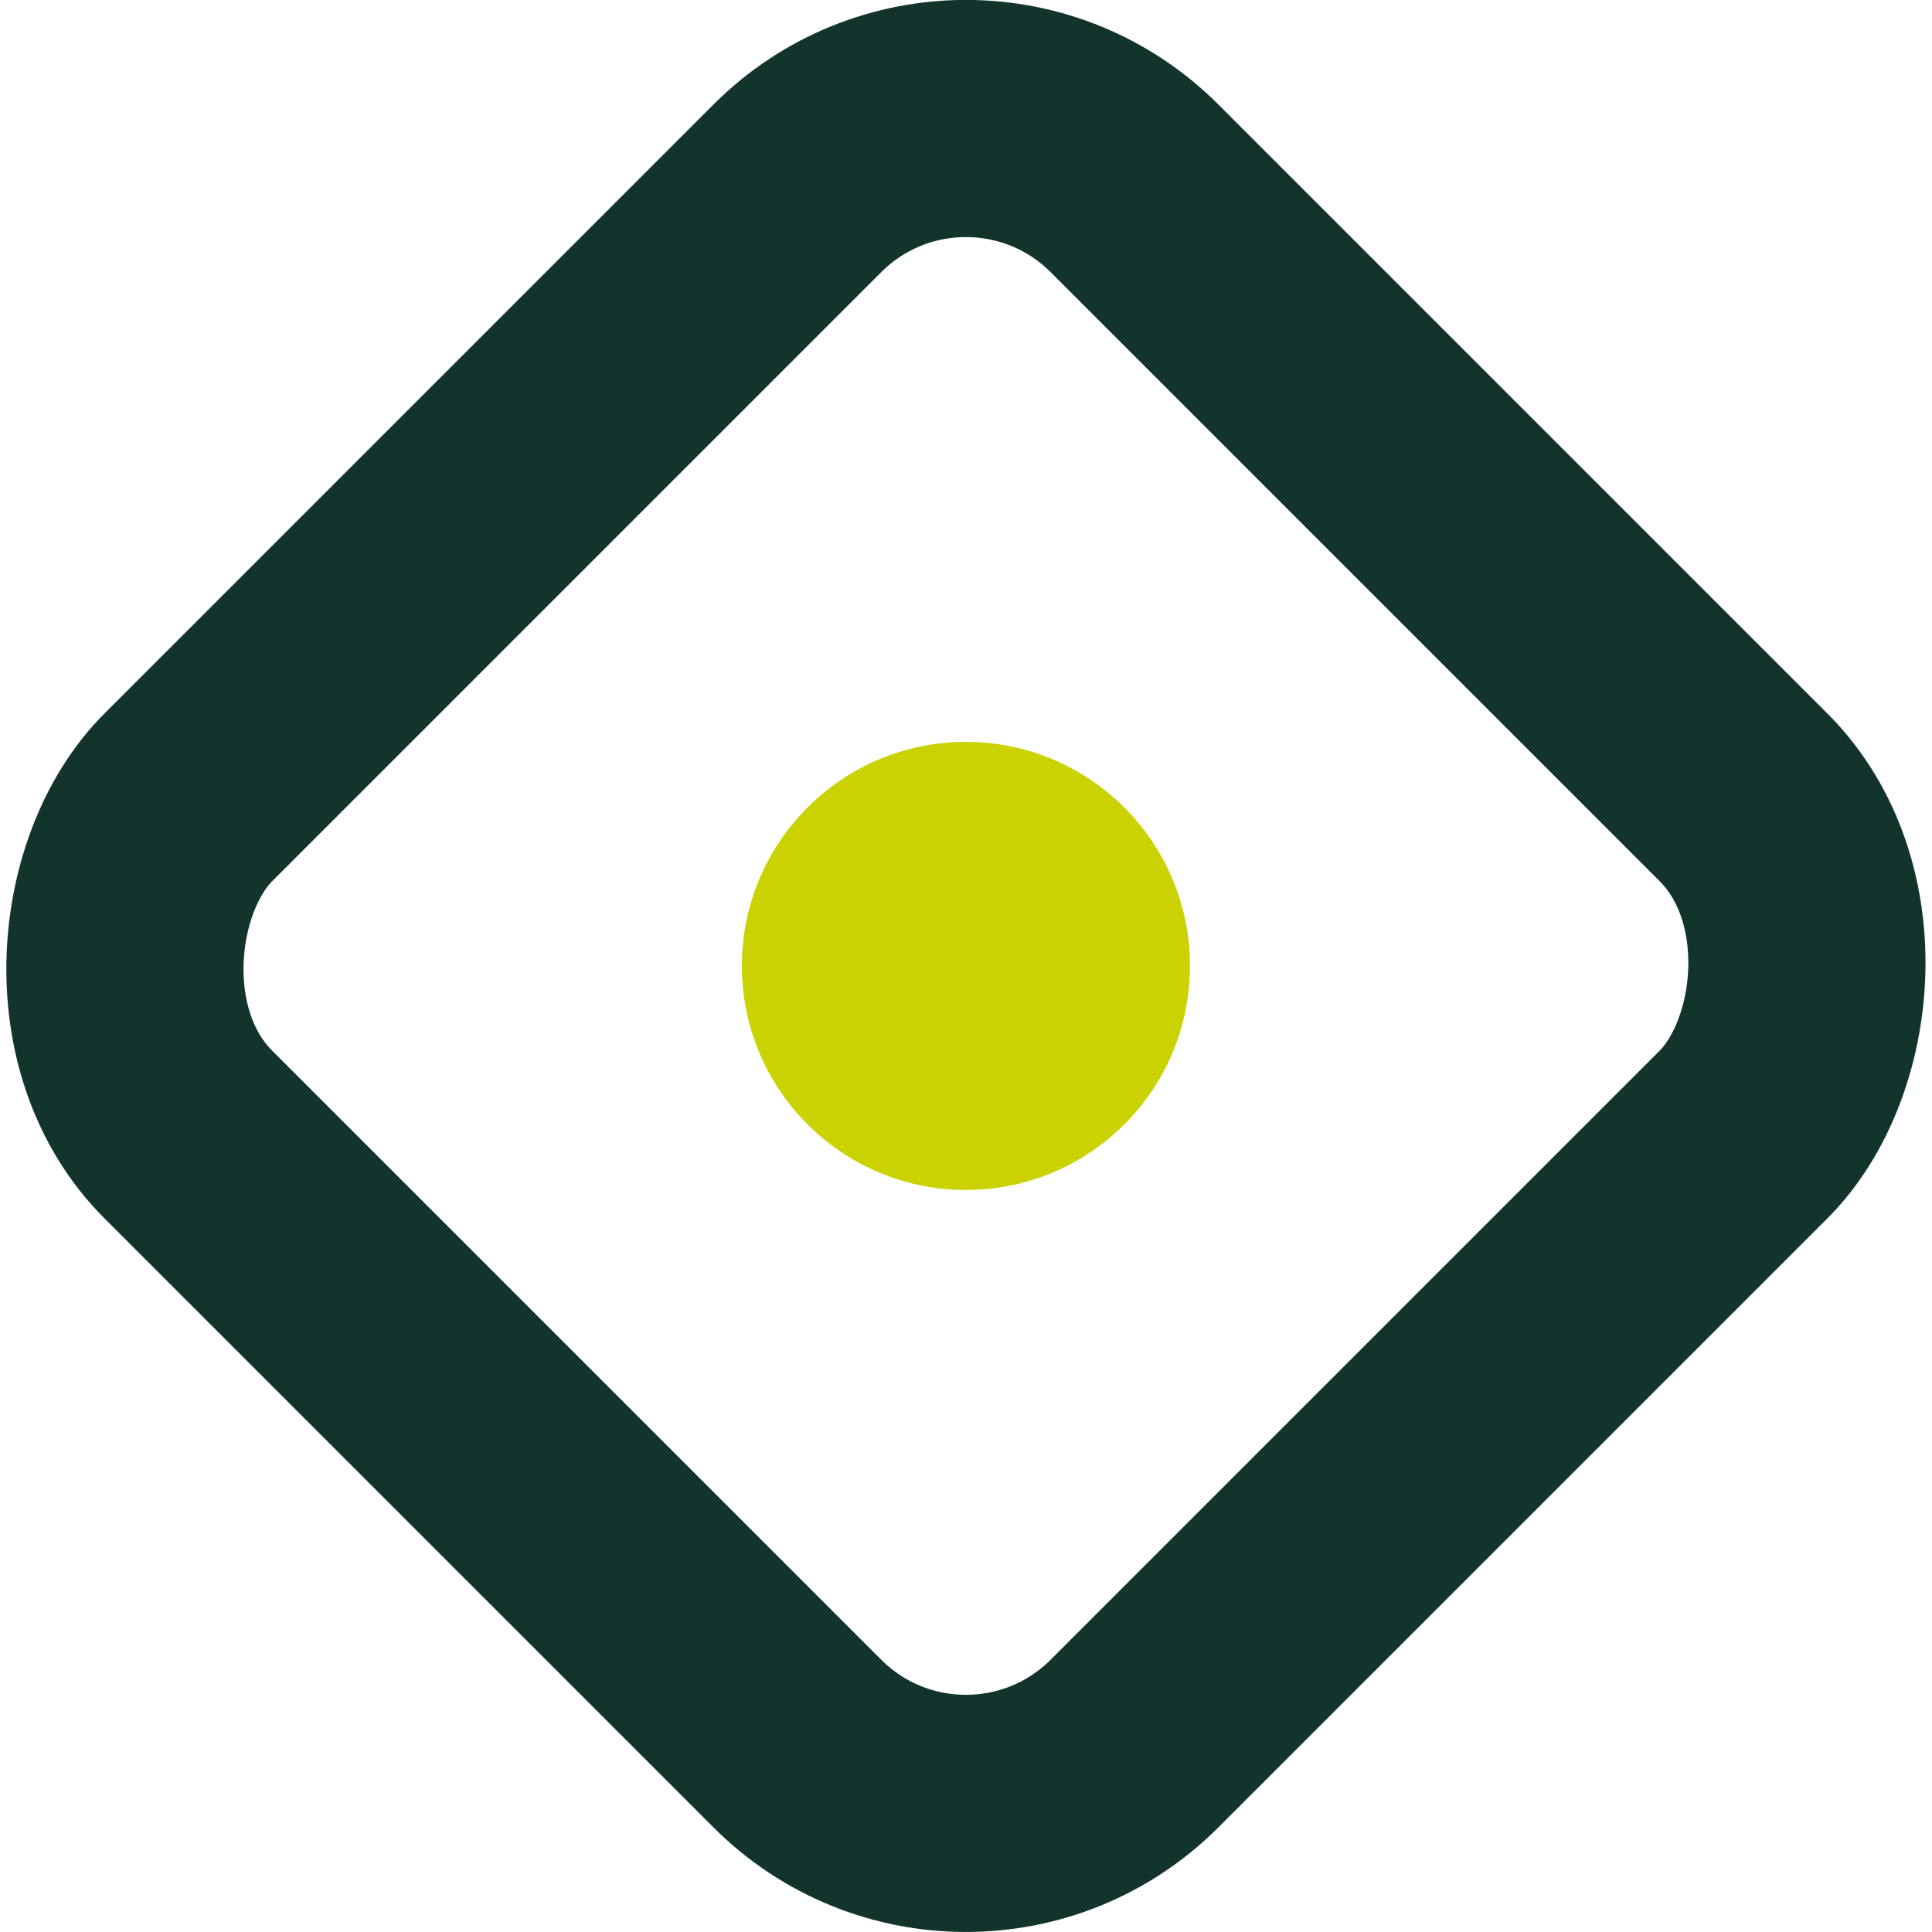
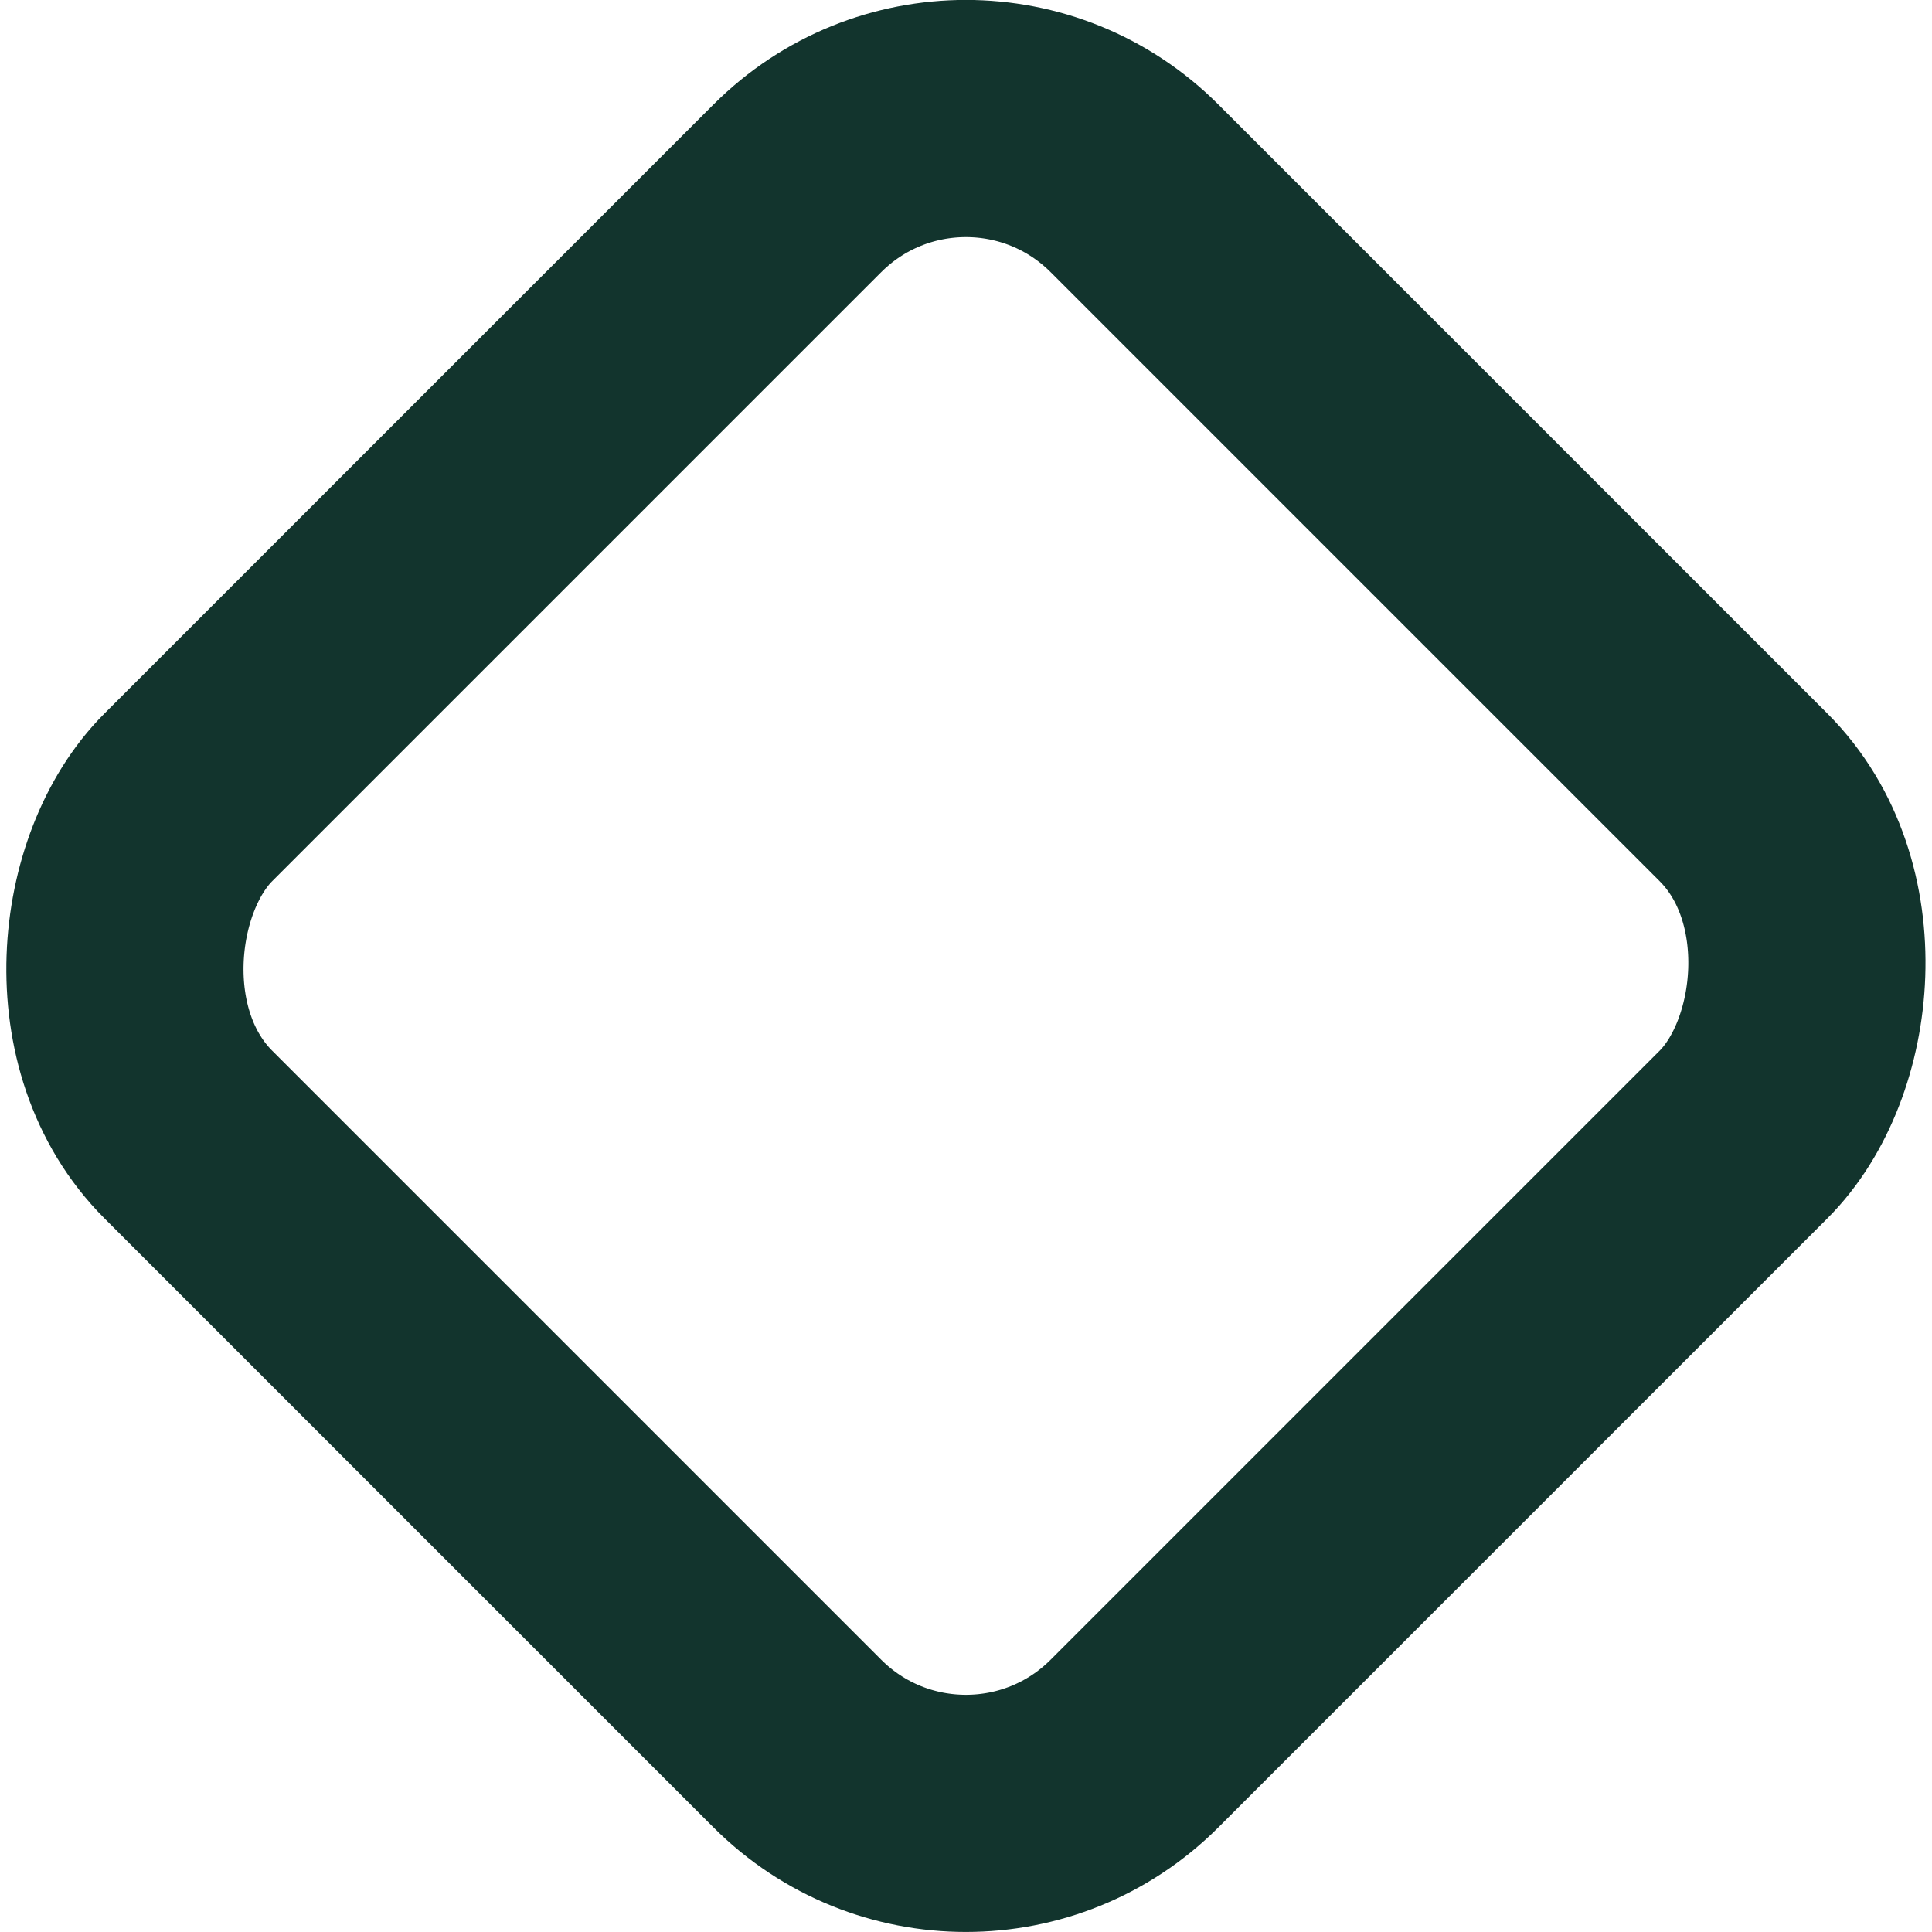
<svg xmlns="http://www.w3.org/2000/svg" id="Layer_2" data-name="Layer 2" viewBox="0 0 122.19 122.19">
  <defs>
    <style>      .cls-1 {        fill: none;        stroke: #12342d;        stroke-miterlimit: 10;        stroke-width: 15px;      }      .cls-2 {        fill: #cad301;      }    </style>
  </defs>
  <g id="Resources">
    <g>
-       <circle class="cls-2" cx="61.09" cy="61.09" r="14.17" />
      <rect class="cls-1" x="18.78" y="18.78" width="84.63" height="84.63" rx="15.08" ry="15.08" transform="translate(61.09 -25.31) rotate(45)" />
    </g>
  </g>
</svg>